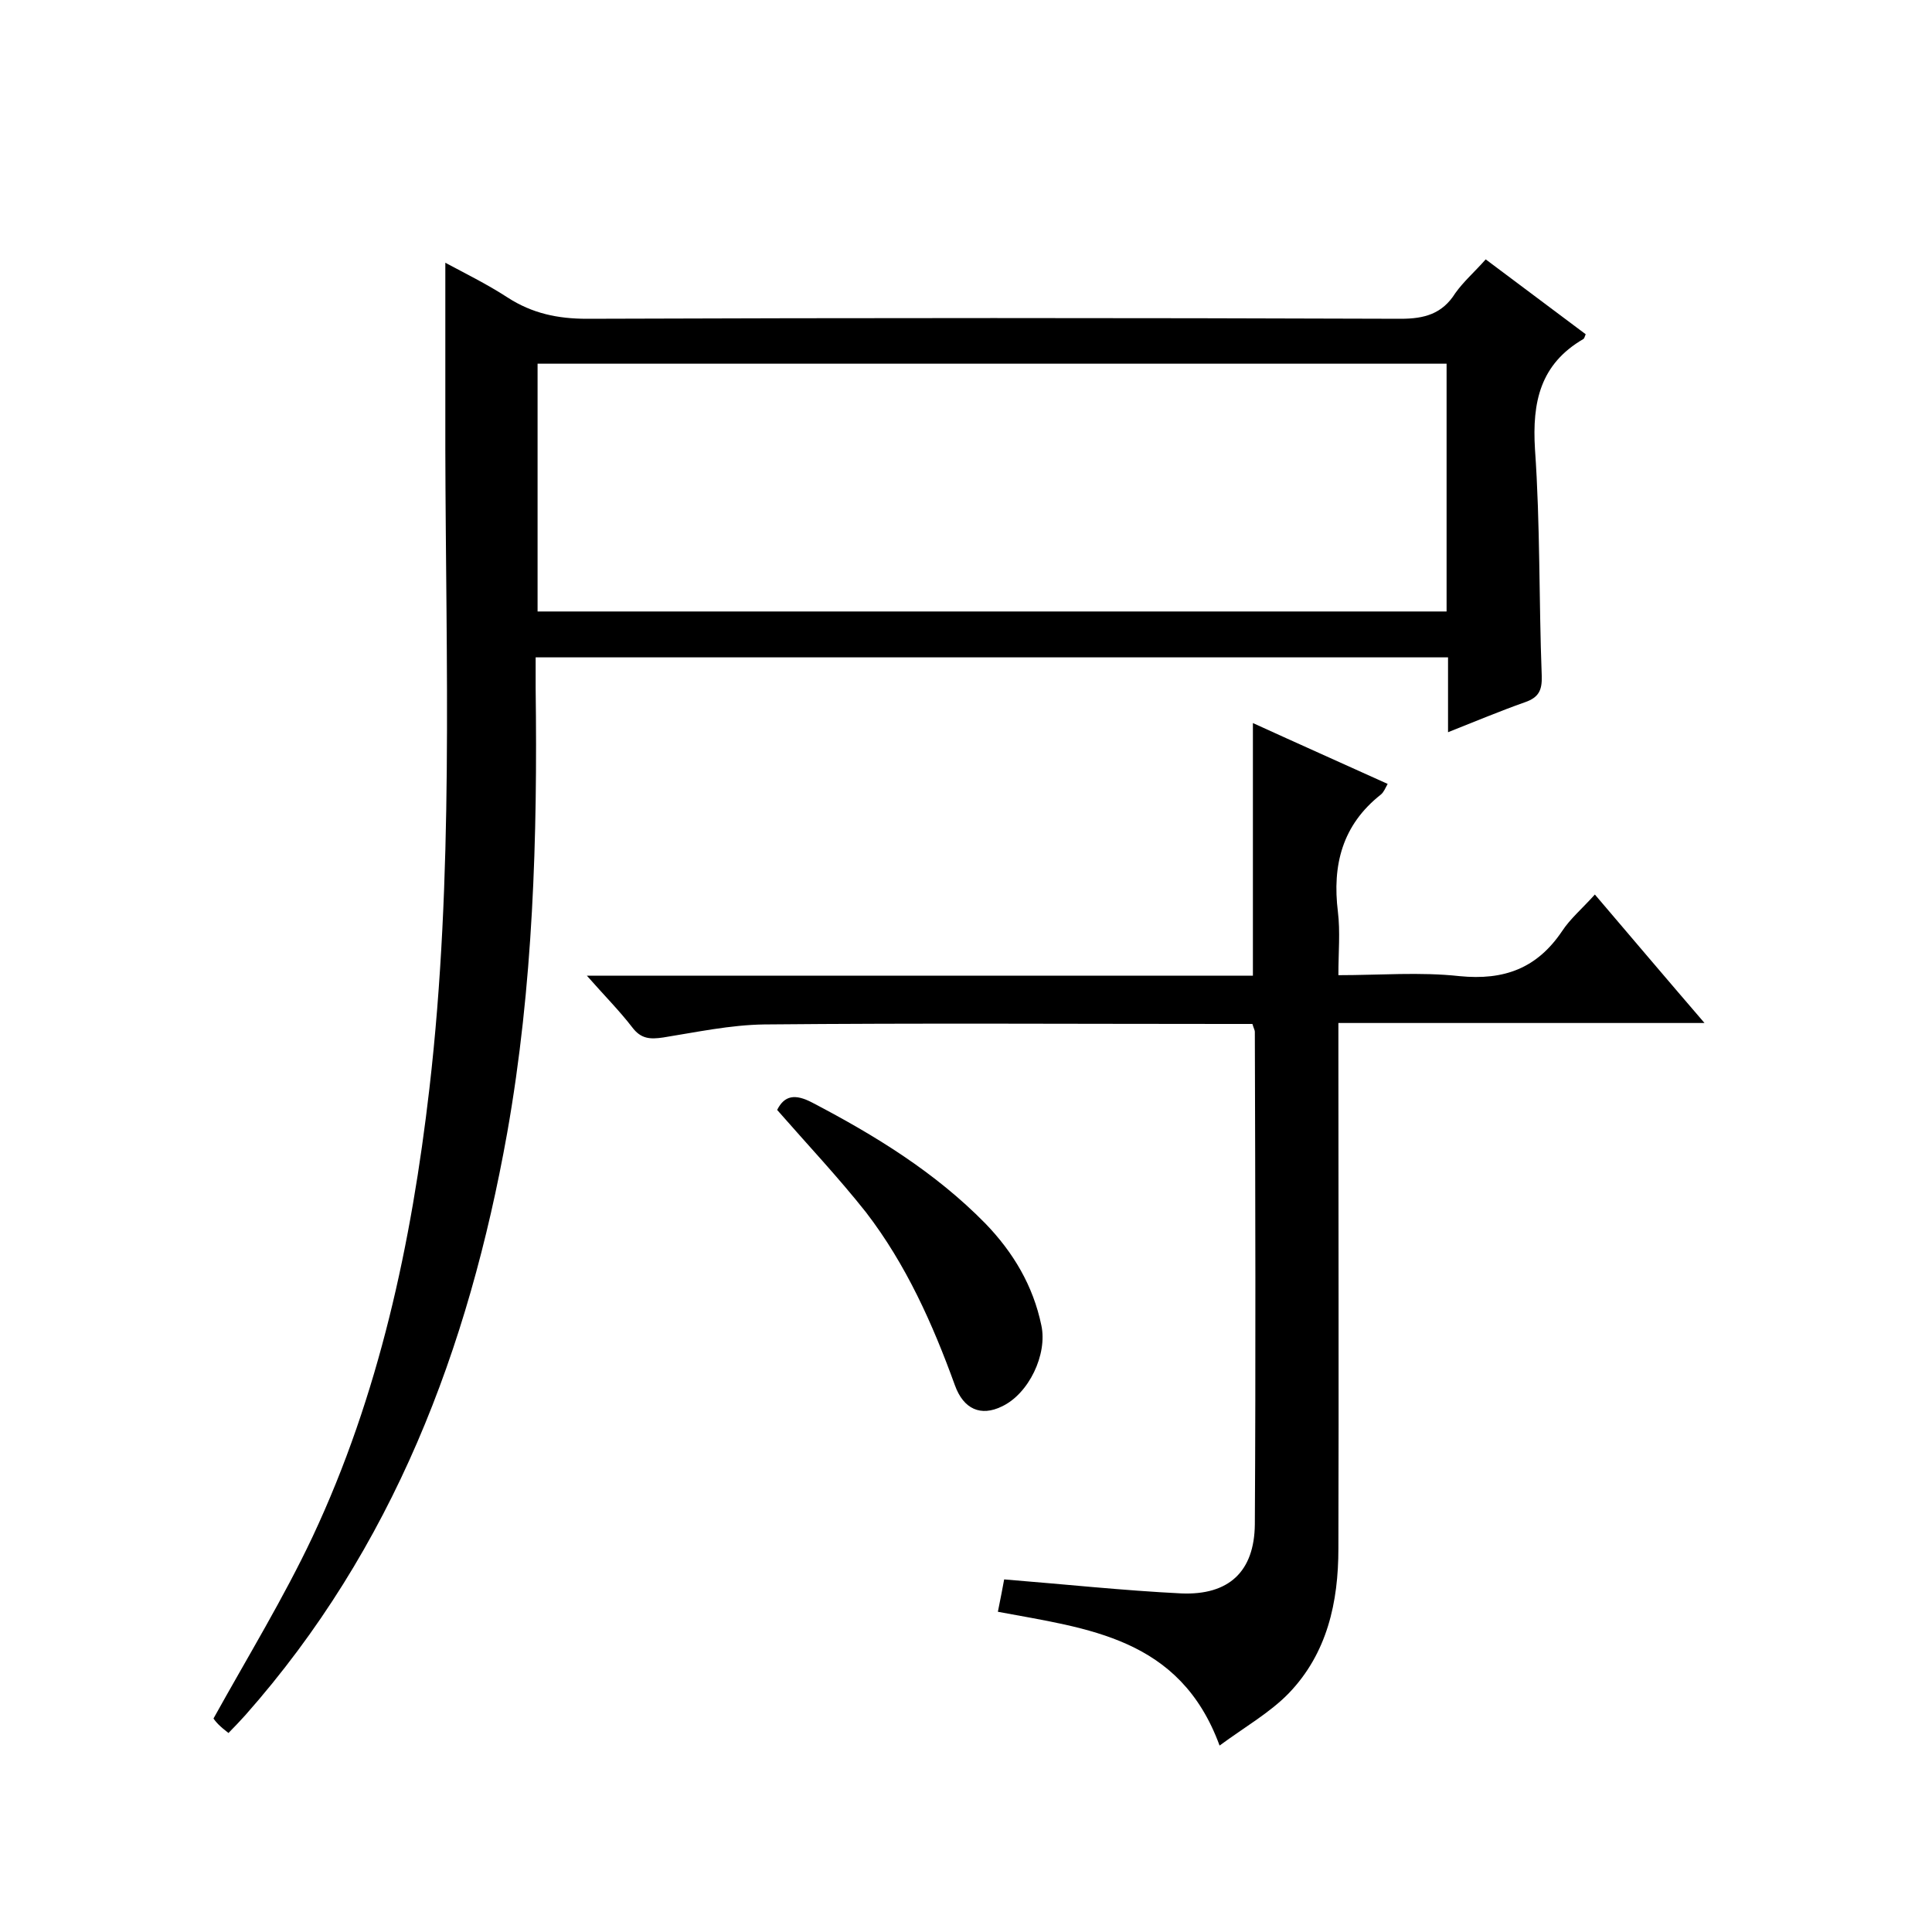
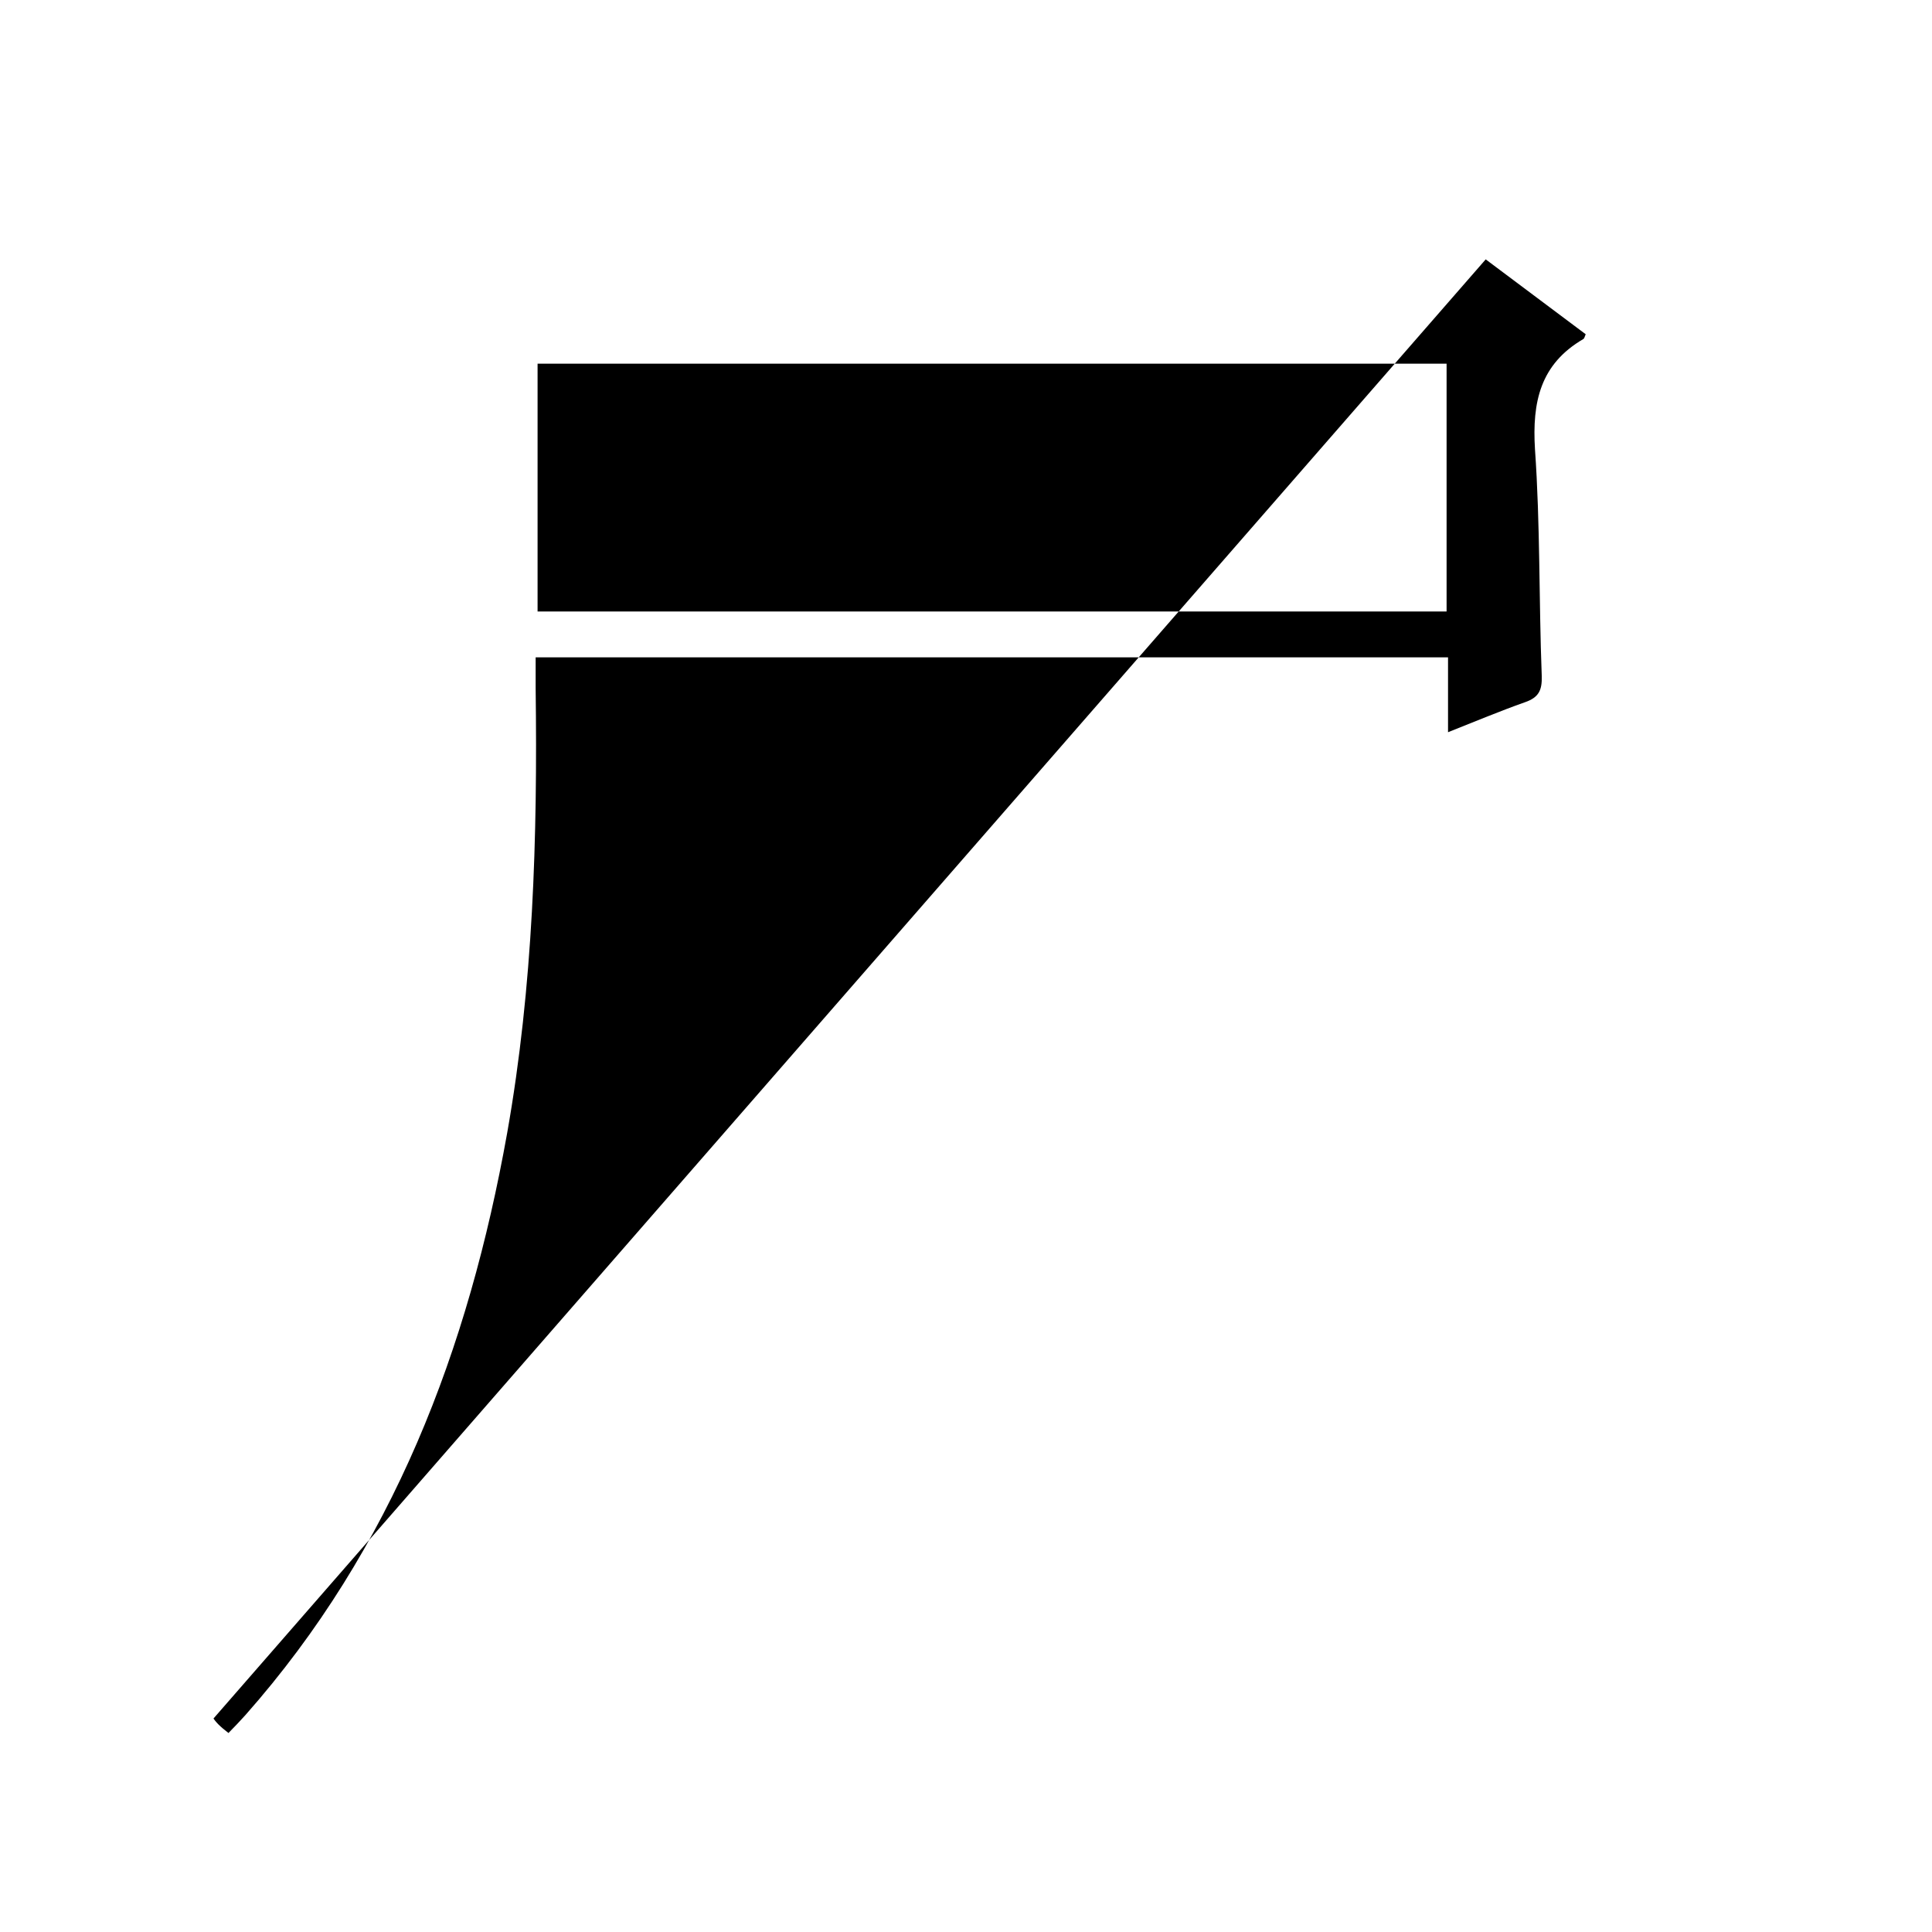
<svg xmlns="http://www.w3.org/2000/svg" enable-background="new 0 0 400 400" viewBox="0 0 400 400">
-   <path d="m307.6 53.7c7.2 5.4 14 10.5 20.7 15.5-.2.5-.3.9-.5 1-8.9 5.2-10.6 13-10 22.8 1.1 15.6.8 31.3 1.4 46.9.1 3-.6 4.5-3.5 5.5-5.1 1.8-10.1 3.9-15.9 6.2 0-5.5 0-10.3 0-15.5-63.2 0-125.7 0-188.9 0v6.4c.4 30.9-.5 61.6-5.9 92.1-8 44.7-23.6 85.9-54.2 120.5-1.1 1.2-2.2 2.4-3.5 3.7-.9-.7-1.5-1.2-2.1-1.8s-1-1.2-1-1.2c7.1-12.8 14.5-24.9 20.5-37.6 13.8-29.4 20.5-60.8 24.2-92.8 5.1-44 3.4-88.2 3.3-132.3 0-12.8 0-25.6 0-38.7 3.9 2.1 8.6 4.4 12.9 7.2 5.1 3.3 10.4 4.4 16.4 4.4 56.2-.2 112.3-.2 168.5 0 4.9 0 8.6-1 11.3-5.3 1.7-2.4 4-4.4 6.3-7zm-8.1 21.6c-63.1 0-125.7 0-188.2 0v51.3h188.2c0-17.2 0-34.1 0-51.3z" />
-   <path d="m206.6 333.7c.6-2.9 1-5.1 1.3-6.7 12.5 1 24.6 2.3 36.7 2.9 9.8.4 15.1-4.5 15.2-14.3.2-34 .1-68 0-102 0-.3-.2-.6-.5-1.6-1.5 0-3.3 0-5.1 0-32 0-64-.2-96 .1-7 .1-14 1.6-20.9 2.7-2.7.4-4.6.3-6.4-2.1-2.7-3.5-5.8-6.6-9.4-10.7h137.9c0-17.5 0-34.5 0-52.3 9.2 4.2 18.4 8.3 27.9 12.6-.5.9-.8 1.7-1.4 2.2-8 6.3-10.1 14.6-8.9 24.3.5 4.1.1 8.3.1 13.1 8.6 0 16.9-.7 25.1.2 9.2.9 16-1.6 21.2-9.3 1.7-2.6 4.2-4.7 6.8-7.6 7.5 8.8 14.7 17.3 22.7 26.6-25.8 0-50.5 0-75.8 0v6.3c0 34.2.1 68.3 0 102.5 0 11.1-2.3 21.7-10.3 30-3.9 4-9 6.9-14.3 10.8-8.2-22.4-27.3-24.2-45.9-27.7z" />
-   <path d="m160.9 229.8c1.5-3 3.7-3.4 7.3-1.5 13 6.8 25.4 14.4 35.8 25 5.8 6 9.9 12.9 11.6 21.1 1.3 6-2.6 14.2-8.2 16.8-4.3 2.1-7.9.6-9.7-4.4-4.6-12.7-10.1-25-18.4-35.8-5.7-7.2-12.1-14-18.4-21.2z" />
+   <path d="m307.6 53.7c7.2 5.4 14 10.5 20.7 15.5-.2.5-.3.9-.5 1-8.9 5.2-10.6 13-10 22.8 1.1 15.6.8 31.3 1.4 46.9.1 3-.6 4.5-3.5 5.5-5.1 1.8-10.1 3.9-15.9 6.2 0-5.5 0-10.3 0-15.5-63.2 0-125.7 0-188.9 0v6.4c.4 30.9-.5 61.6-5.9 92.1-8 44.7-23.6 85.9-54.2 120.5-1.1 1.2-2.2 2.4-3.5 3.7-.9-.7-1.5-1.2-2.1-1.8s-1-1.2-1-1.2zm-8.1 21.6c-63.1 0-125.7 0-188.2 0v51.3h188.2c0-17.2 0-34.1 0-51.3z" />
</svg>